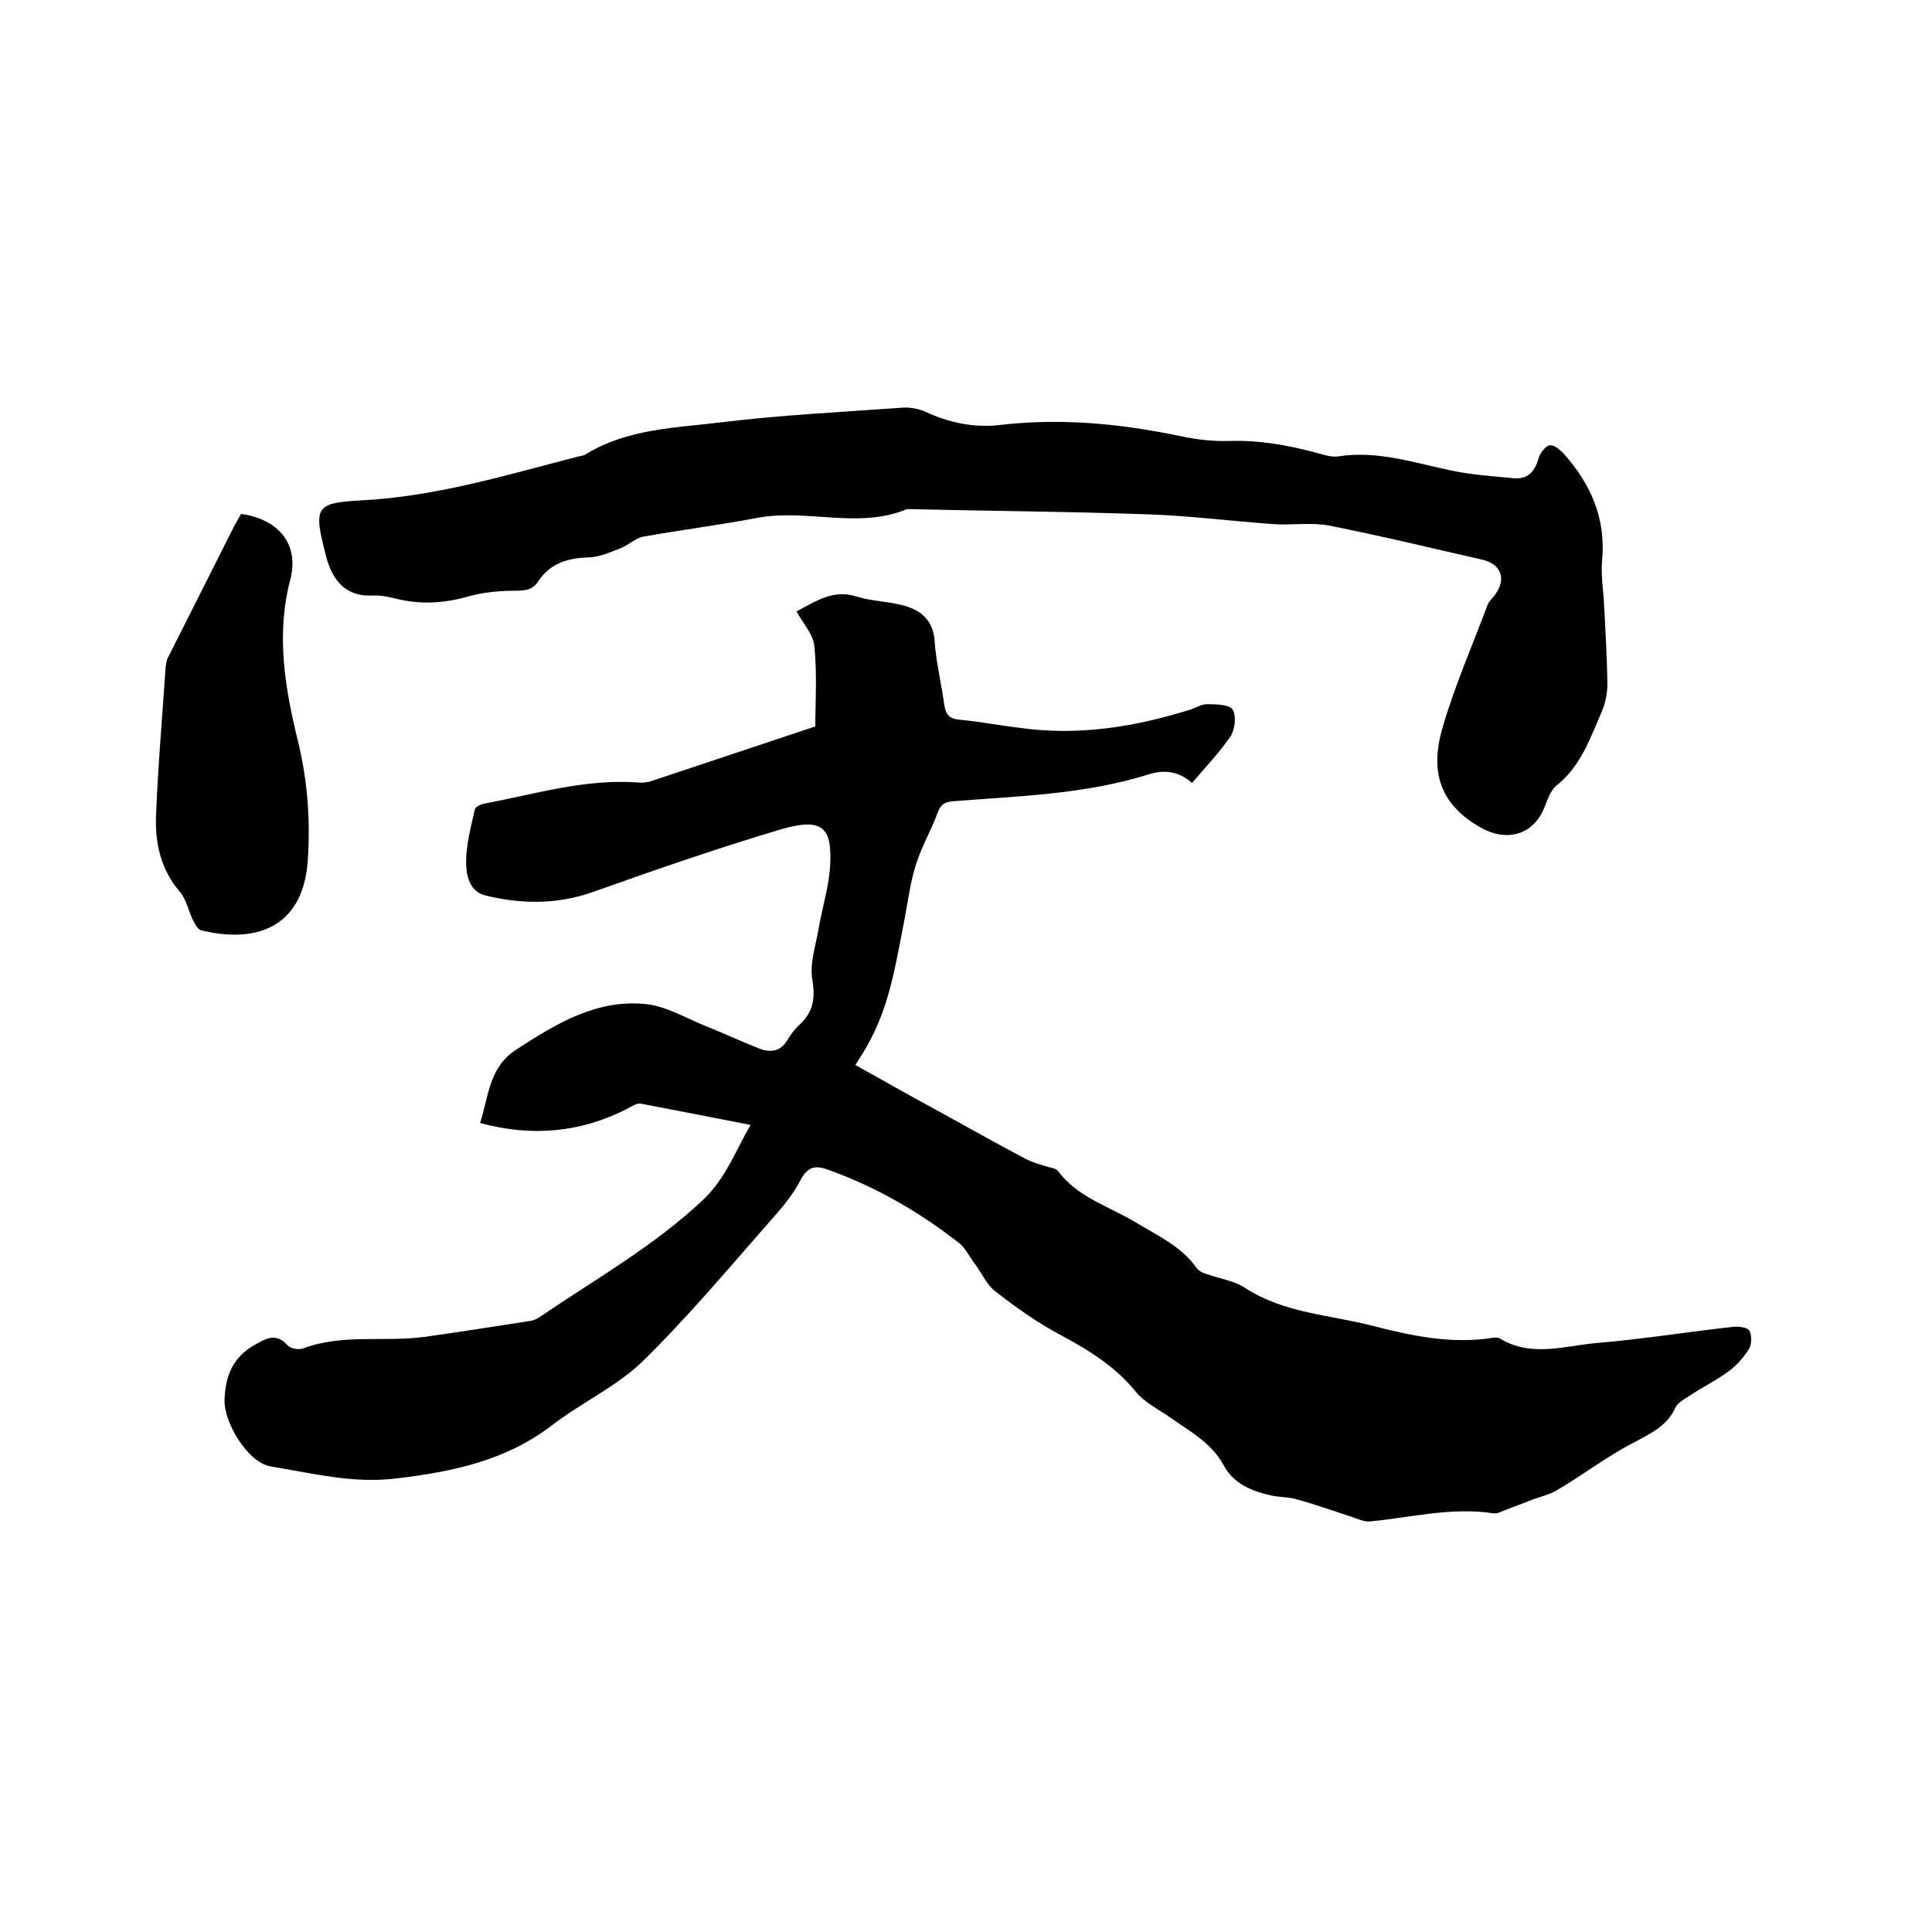
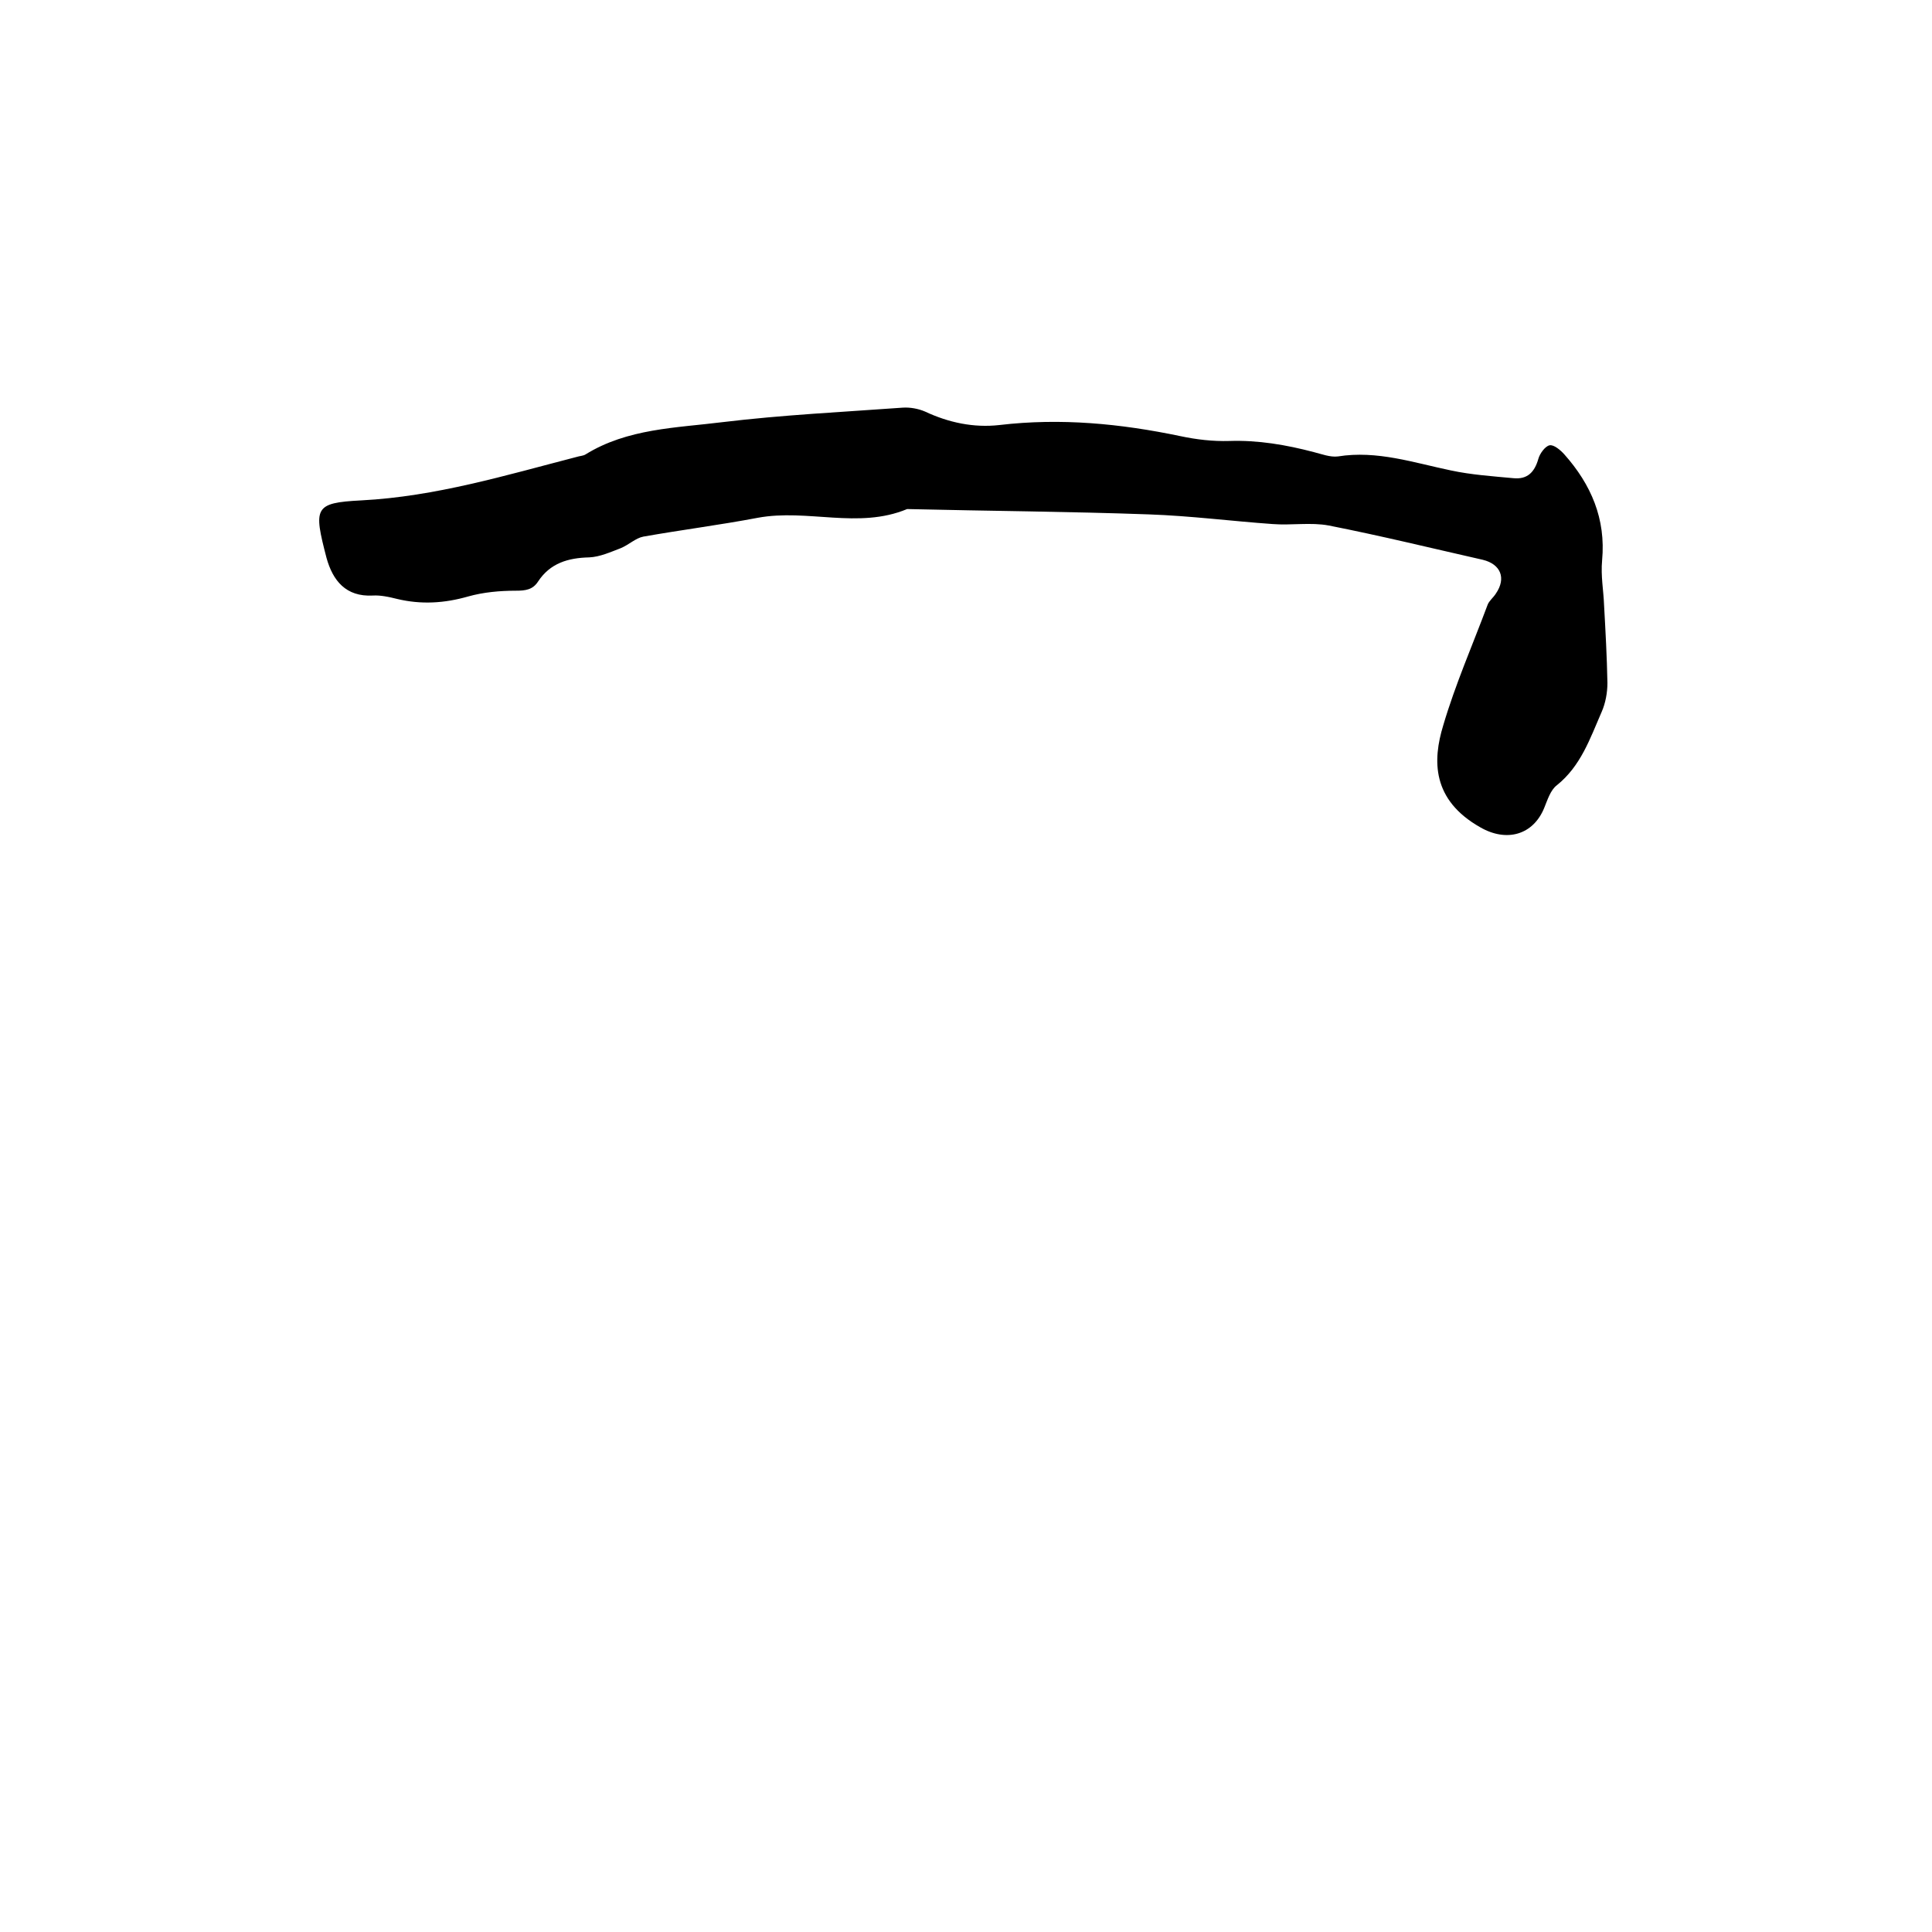
<svg xmlns="http://www.w3.org/2000/svg" enable-background="new 0 0 400 400" viewBox="0 0 400 400">
-   <path d="m155.4 232.9c-7.8-1.5-15.3-3-22.7-4.4-.9-.2-2.1.7-3.1 1.2-9.6 4.8-19.5 5.7-30.2 2.8 1.8-5.6 1.8-11.5 7.5-15.2 8.3-5.4 16.7-10.5 26.9-9.4 3.9.4 7.7 2.6 11.5 4.2 4 1.6 7.9 3.4 11.9 5 2.4.9 4.5.6 5.9-1.9.7-1.2 1.6-2.3 2.6-3.2 2.7-2.6 3.1-5.3 2.5-9.1-.6-3.3.6-6.8 1.2-10.2.8-4.7 2.3-9.3 2.5-14 .3-7.3-1.6-9.5-10.2-7-13.1 3.9-26.1 8.4-39 13-7.4 2.6-14.8 2.5-22.2.7-3.3-.8-4-4.2-4-6.9 0-3.6 1-7.3 1.8-10.9.1-.5 1.2-1.1 1.9-1.2 10.6-2 21-5.2 31.9-4.4.8.1 1.7 0 2.5-.2 11.4-3.8 22.8-7.6 34.2-11.4 0-5.1.4-10.9-.2-16.6-.2-2.4-2.3-4.7-3.7-7.2 4.3-2.3 7.7-4.6 12.4-3.1 3.2 1 6.7 1 9.9 1.9 3.6 1 6 3.1 6.3 7.3.3 4.4 1.4 8.8 2 13.2.3 1.9.9 2.9 3.1 3.1 4.2.4 8.4 1.2 12.6 1.7 12.1 1.7 23.8-.2 35.3-3.8 1.2-.4 2.4-1.2 3.6-1.1 1.8 0 4.5.1 5.1 1.1.8 1.3.5 4.1-.4 5.5-2.3 3.4-5.2 6.4-8 9.7-2.7-2.4-5.7-2.8-8.9-1.8-13.3 4.2-27 4.5-40.7 5.6-2 .2-2.6 1-3.2 2.7-1.3 3.5-3.2 6.7-4.3 10.2-1.2 3.7-1.7 7.6-2.4 11.4-1.7 8.5-2.9 17.1-7 24.9-.9 1.8-2 3.5-3.2 5.4 5.7 3.2 11.4 6.4 17.1 9.5 6 3.3 12 6.7 18.1 9.9 1.5.8 3.1 1.2 4.7 1.7.7.2 1.6.3 2 .8 4.1 5.5 10.5 7.3 16 10.6 4.6 2.8 9.6 5 12.8 9.6.4.5 1.1.9 1.8 1.1 2.7 1 5.8 1.4 8.1 2.9 8.1 5.3 17.6 5.6 26.5 7.9 8.1 2.1 16.3 3.8 24.7 2.5.5-.1 1.2-.1 1.6.1 6.7 4.1 13.8 1.4 20.7.9 9.3-.8 18.5-2.3 27.7-3.3 1.1-.1 2.9.1 3.3.8.5 1 .5 2.8-.1 3.8-1.1 1.7-2.5 3.4-4.2 4.6-2.7 2-5.8 3.5-8.6 5.4-1 .6-2.1 1.3-2.5 2.3-1.8 3.8-5.3 5.3-8.8 7.2-5.4 2.8-10.3 6.6-15.6 9.7-1.5.9-3.2 1.3-4.9 1.9-1.8.7-3.6 1.4-5.5 2.1-.9.3-2 1-2.9.8-8.7-1.3-17 .9-25.5 1.7-1.4.1-2.8-.7-4.2-1.1-3.7-1.2-7.3-2.5-11-3.5-1.7-.5-3.6-.4-5.3-.8-4-.9-7.7-2.4-9.8-6.3-2.5-4.6-7-7-11-9.8-2.4-1.7-5.3-3.1-7.1-5.3-4.3-5.3-9.8-8.7-15.8-11.9-4.7-2.5-9.2-5.7-13.4-9-1.8-1.4-2.8-3.9-4.3-5.8-1-1.4-1.9-3.2-3.2-4.2-8.2-6.4-17.2-11.6-27-15.1-2.7-1-4.3-.7-5.8 2.2s-3.6 5.4-5.8 7.9c-8.8 10-17.4 20.3-26.9 29.6-5.4 5.2-12.6 8.5-18.6 13.1-9.6 7.4-20.6 9.7-32.4 11.1-9 1.1-17.4-1.1-26-2.5-4.7-.8-9.8-9.2-9.5-14 .2-4.9 1.8-8.7 6.3-11.2 2.3-1.3 4.4-2.5 6.7.1.6.7 2.3 1 3.2.7 8.2-3.1 16.8-1.3 25.1-2.4 7.3-1 14.6-2.2 21.9-3.3.7-.1 1.4-.4 2-.8 11.6-7.9 23.9-14.8 34.2-24.6 4.6-4.6 6.4-9.9 9.5-15.2z" />
  <path d="m332.1 125.2c.3 5.4.6 10.8.7 16.2 0 2-.4 4.2-1.2 6-2.4 5.5-4.3 11.2-9.3 15.2-1.3 1-1.9 3-2.6 4.7-2.3 5.6-7.8 7.1-13.2 4-10.1-5.7-9.9-13.9-7.7-21.1 2.5-8.5 6.1-16.7 9.2-25 .3-.8 1.2-1.5 1.7-2.3 2.2-3.2 1-6.1-2.7-7-10.6-2.4-21.2-5-31.9-7.1-3.7-.7-7.8 0-11.6-.3-8.5-.6-17-1.7-25.6-2-16.6-.6-33.2-.7-49.8-1.1-.1 0-.2 0-.3 0-10.1 4.2-20.6-.1-30.9 1.8-7.9 1.5-15.8 2.5-23.7 3.9-1.6.3-3 1.7-4.7 2.4-2.1.8-4.3 1.8-6.5 1.9-4.4.1-8.1 1.2-10.6 5-1.1 1.7-2.6 1.9-4.6 1.9-3.3 0-6.7.3-9.9 1.2-4.9 1.4-9.7 1.7-14.7.5-1.6-.4-3.4-.8-5-.7-5.6.3-8.3-3.1-9.6-7.8-2.7-10.4-2.6-11.4 7.2-11.9 15.4-.8 29.9-5.2 44.6-9 .6-.2 1.3-.2 1.8-.5 8.7-5.4 18.8-5.5 28.4-6.7 12.4-1.5 24.9-2.1 37.3-3 1.5-.1 3.2.2 4.6.8 4.9 2.3 10.1 3.4 15.4 2.8 12.7-1.5 25.1-.3 37.5 2.3 3.3.7 6.7 1.1 10.1 1 6-.2 11.8.8 17.5 2.3 1.6.4 3.4 1.1 5 .9 8.1-1.3 15.7 1.3 23.4 2.9 4.2.9 8.6 1.2 12.9 1.6 2.9.3 4.4-1.2 5.2-4 .3-1.1 1.4-2.6 2.3-2.8s2.3 1 3.1 1.9c5.5 6.2 8.6 13.3 7.8 21.9-.3 3.3.3 6.3.4 9.2.1 0 .1 0 0 0z" />
-   <path d="m49.9 106.4c7.9 1.1 12.1 6.4 10.2 13.6-3 11.4-1.1 22.5 1.6 33.5 2 8.2 2.6 16.5 2 24.9-1 13.3-10.3 17.1-22.1 14.2-.7-.2-1.2-1.3-1.6-2-1-2-1.4-4.4-2.8-6-3.9-4.6-5.1-10-4.9-15.6.4-10.3 1.3-20.6 2-31 .1-.7.2-1.5.6-2.1 4.5-8.9 9-17.9 13.5-26.8z" />
</svg>